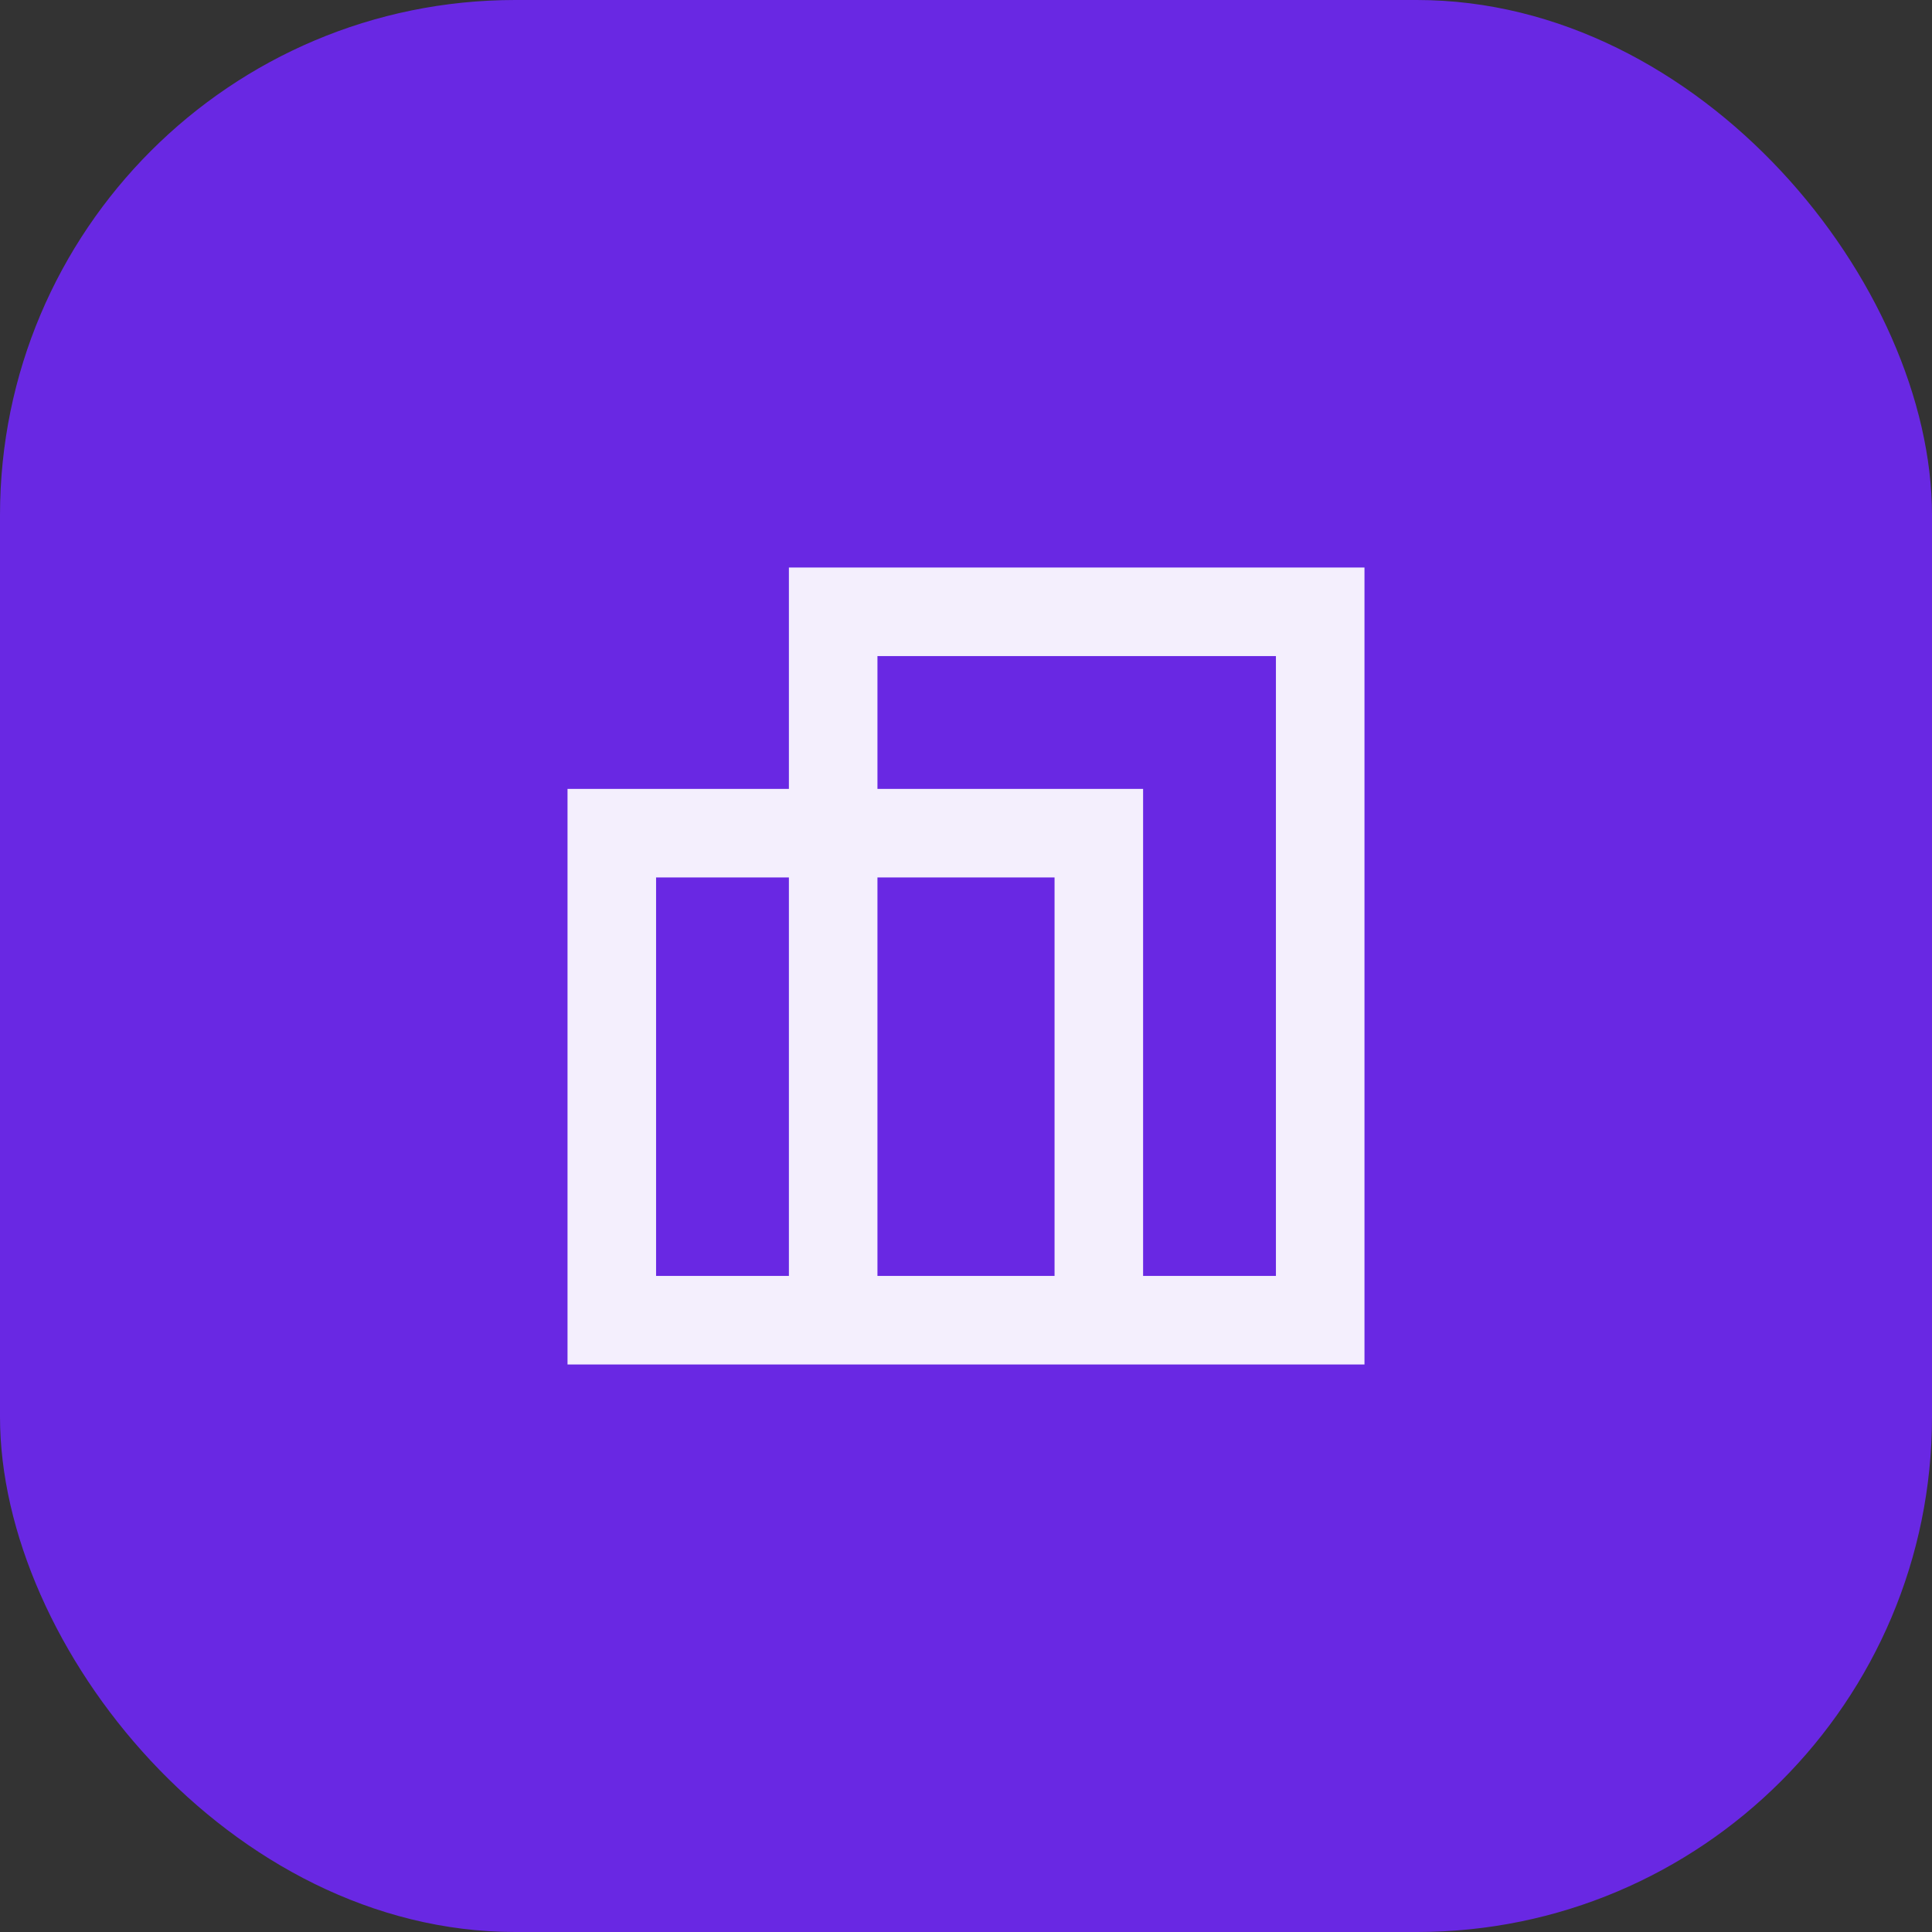
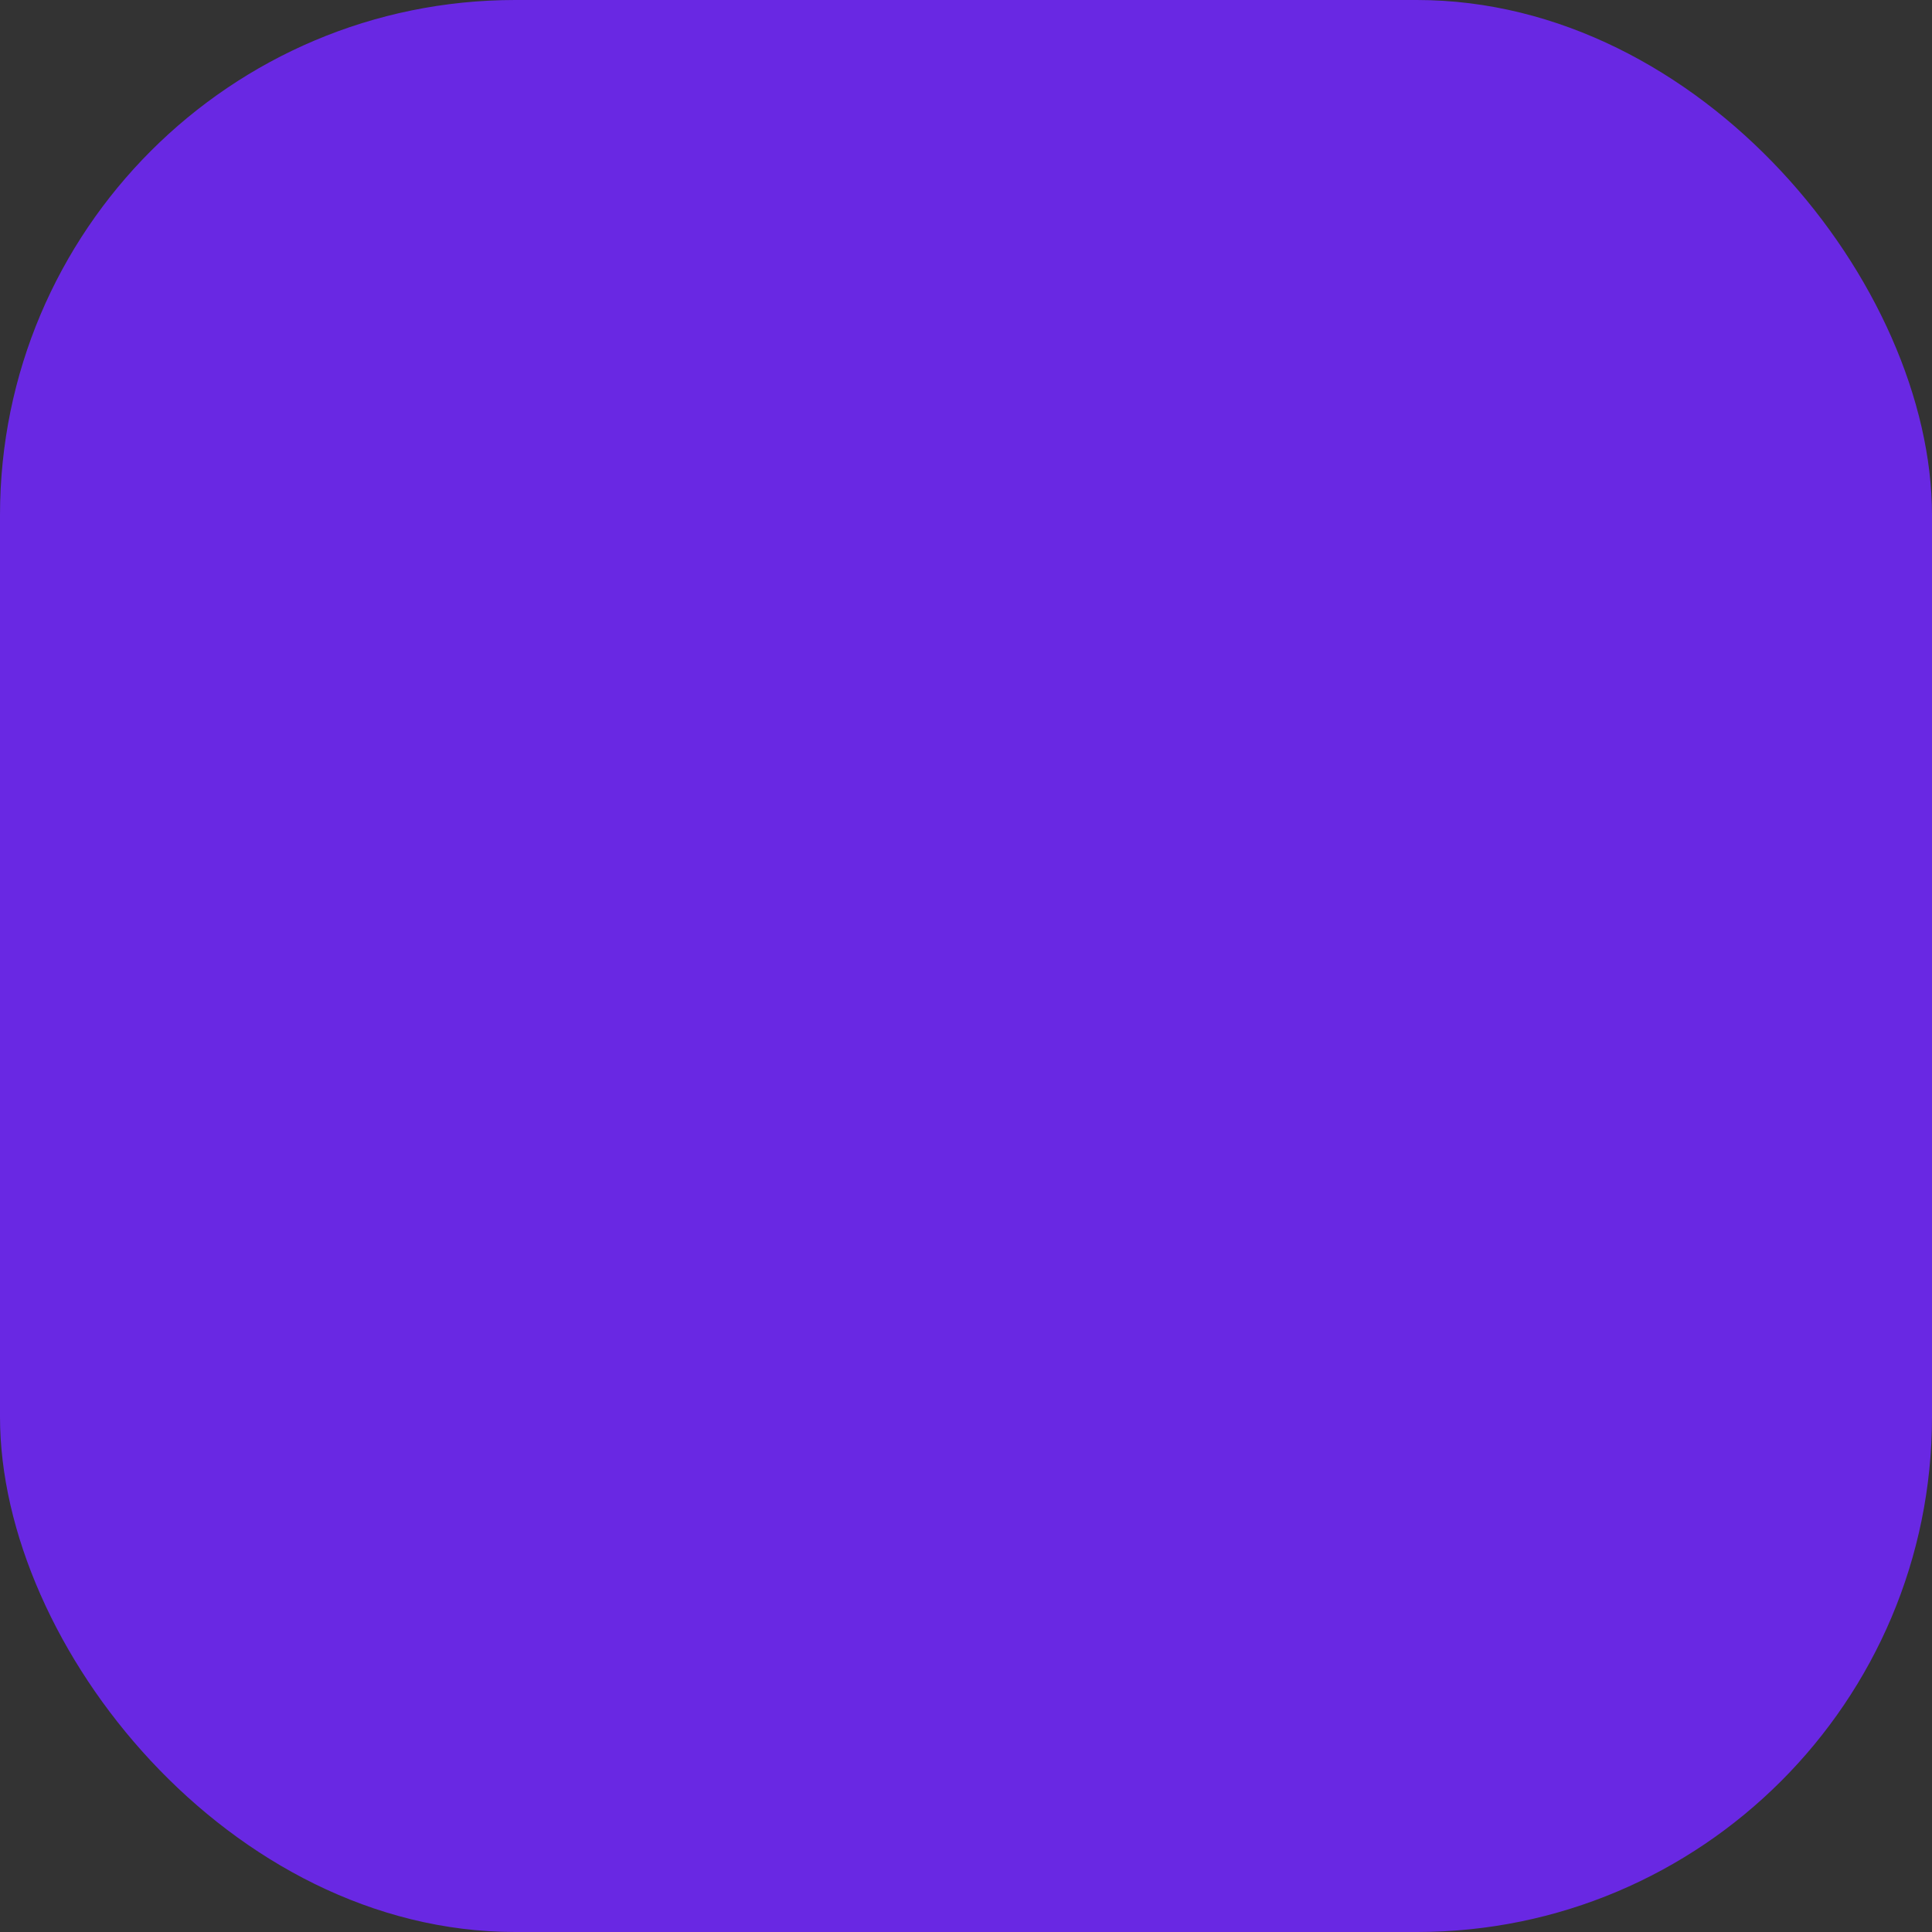
<svg xmlns="http://www.w3.org/2000/svg" width="60" height="60" viewBox="0 0 60 60" fill="none">
  <rect x="0" y="0" width="60" height="60" fill="#333333" stroke="none" />
  <rect width="60" height="60" rx="16" fill="#6928E3" />
  <mask id="mask0_325_462" style="mask-type:alpha" maskUnits="userSpaceOnUse" x="13" y="13" width="34" height="34">
-     <rect x="13.5" y="13.5" width="33" height="33" fill="#D9D9D9" />
-   </mask>
+     </mask>
  <g mask="url(#mask0_325_462)">
-     <path d="M17.625 42.375V24.5H24.5V17.625H42.375V42.375H17.625ZM35.5 39.625H39.625V20.375H27.25V24.5H35.5V39.625ZM27.25 39.625H32.75V27.25H27.25V39.625ZM20.375 39.625H24.5V27.25H20.375V39.625Z" fill="#F4EFFD" />
+     <path d="M17.625 42.375V24.5H24.5V17.625H42.375V42.375H17.625ZM35.5 39.625H39.625V20.375H27.25V24.5H35.5V39.625ZM27.25 39.625V27.25H27.25V39.625ZM20.375 39.625H24.5V27.25H20.375V39.625Z" fill="#F4EFFD" />
  </g>
</svg>